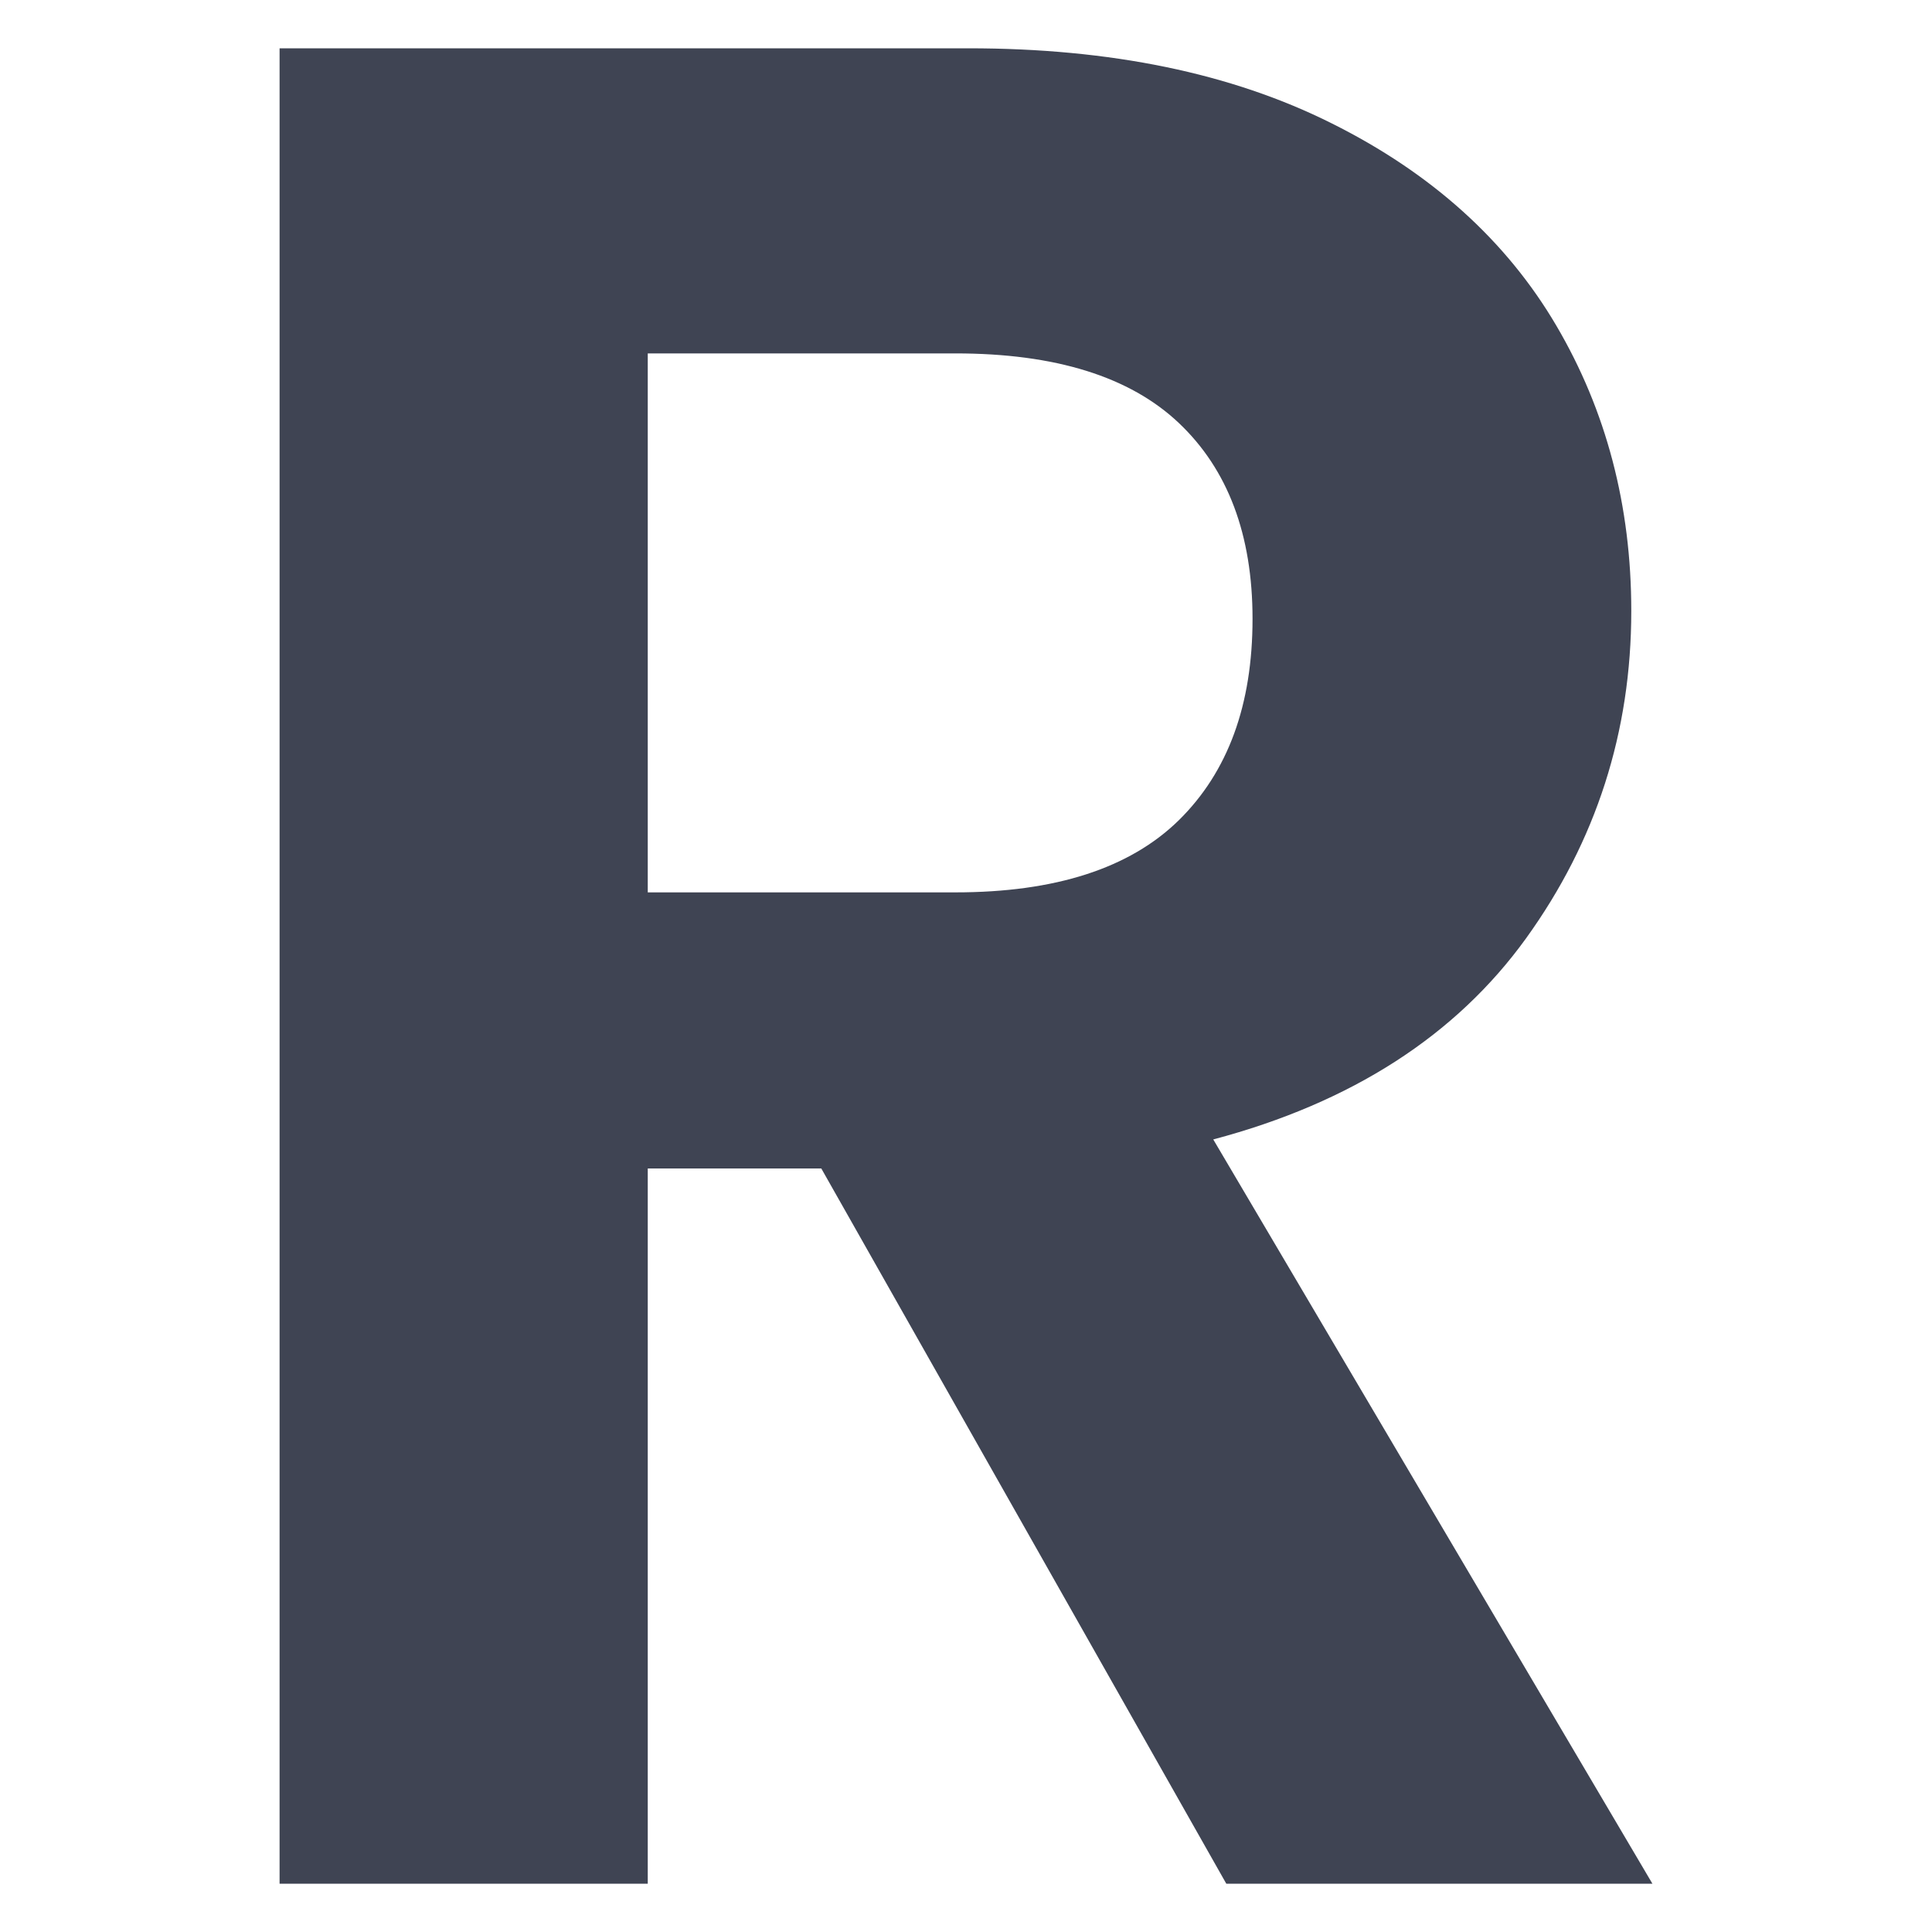
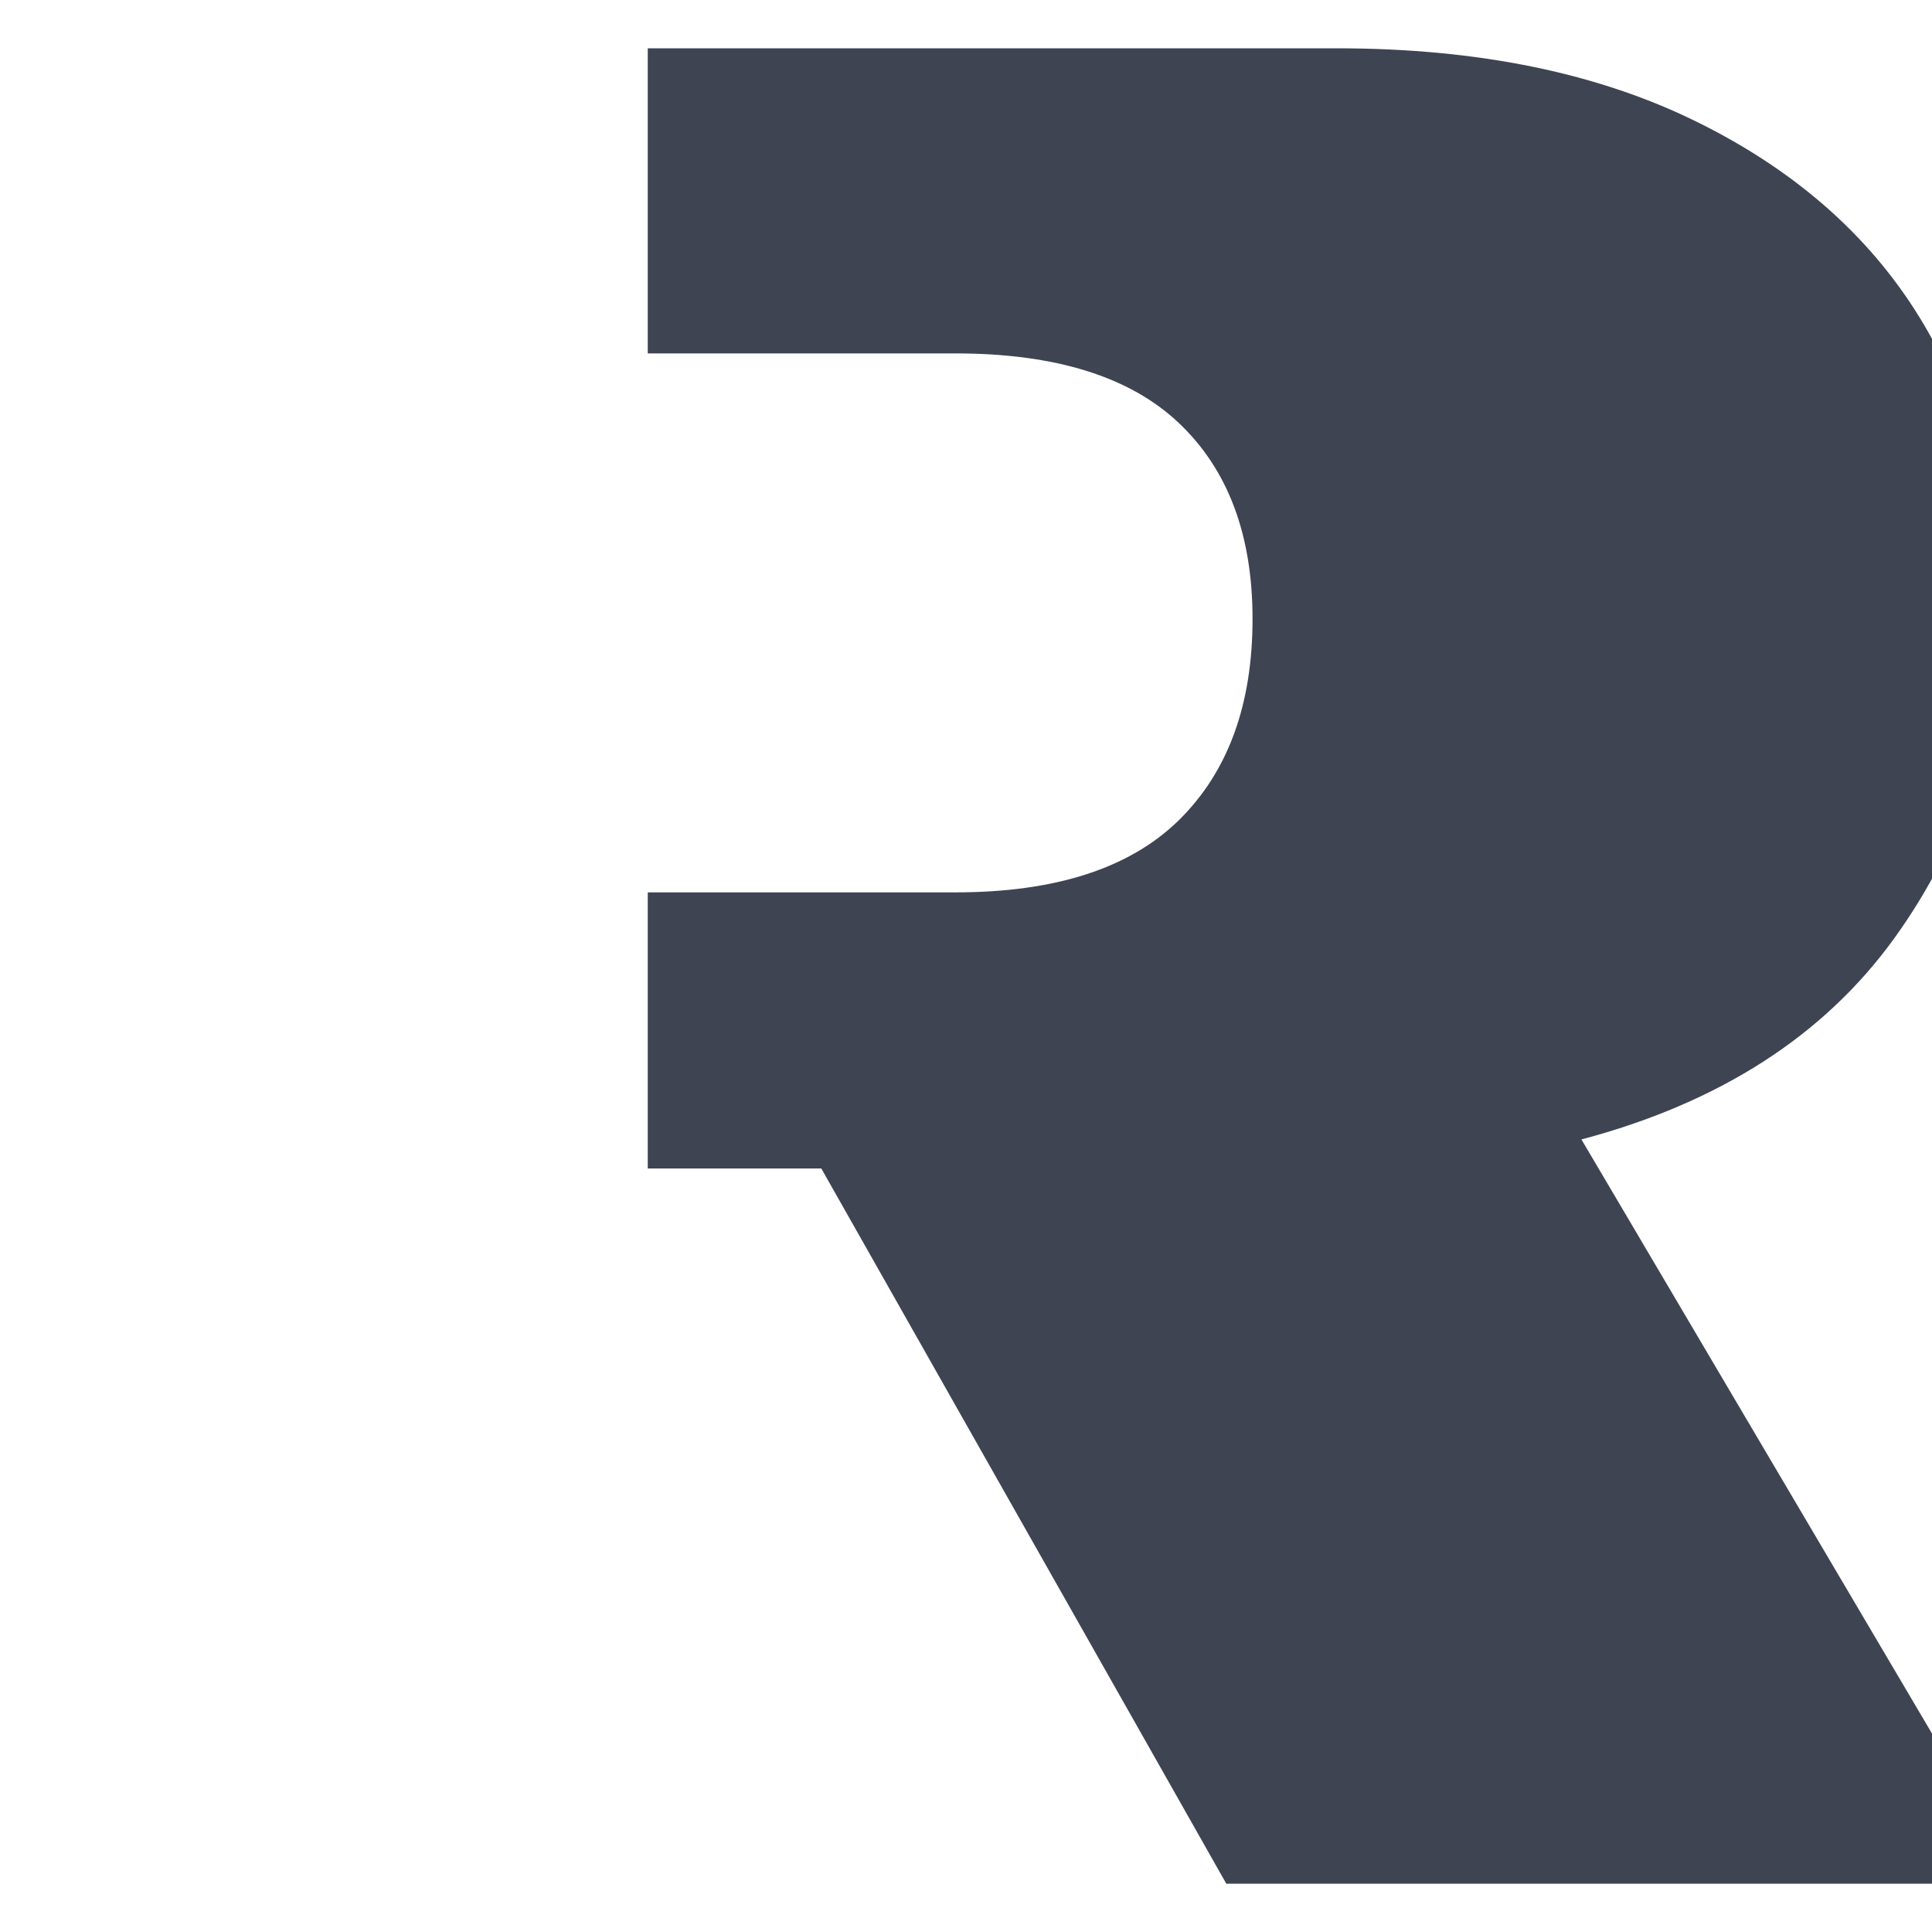
<svg xmlns="http://www.w3.org/2000/svg" id="Layer_1" viewBox="0 0 100 100">
  <defs>
    <style>      .st0 {        fill: #3f4453;      }    </style>
  </defs>
-   <path class="st0" d="M63.473,97.5l-20.963-37.021h-8.982v37.021H14.471V2.5h35.662c7.352,0,13.611,1.29,18.786,3.88,5.171,2.575,9.051,6.077,11.636,10.474,2.585,4.397,3.88,9.322,3.88,14.768,0,6.259-1.817,11.912-5.446,16.945-3.629,5.028-9.026,8.509-16.191,10.41l22.731,38.523h-22.056ZM33.528,46.189h15.925c5.171,0,9.026-1.246,11.567-3.738,2.541-2.502,3.811-5.968,3.811-10.42,0-4.353-1.275-7.731-3.811-10.134s-6.397-3.605-11.567-3.605h-15.925s0,27.896,0,27.896Z" />
+   <path class="st0" d="M63.473,97.5l-20.963-37.021h-8.982v37.021V2.5h35.662c7.352,0,13.611,1.29,18.786,3.88,5.171,2.575,9.051,6.077,11.636,10.474,2.585,4.397,3.88,9.322,3.88,14.768,0,6.259-1.817,11.912-5.446,16.945-3.629,5.028-9.026,8.509-16.191,10.41l22.731,38.523h-22.056ZM33.528,46.189h15.925c5.171,0,9.026-1.246,11.567-3.738,2.541-2.502,3.811-5.968,3.811-10.42,0-4.353-1.275-7.731-3.811-10.134s-6.397-3.605-11.567-3.605h-15.925s0,27.896,0,27.896Z" />
</svg>